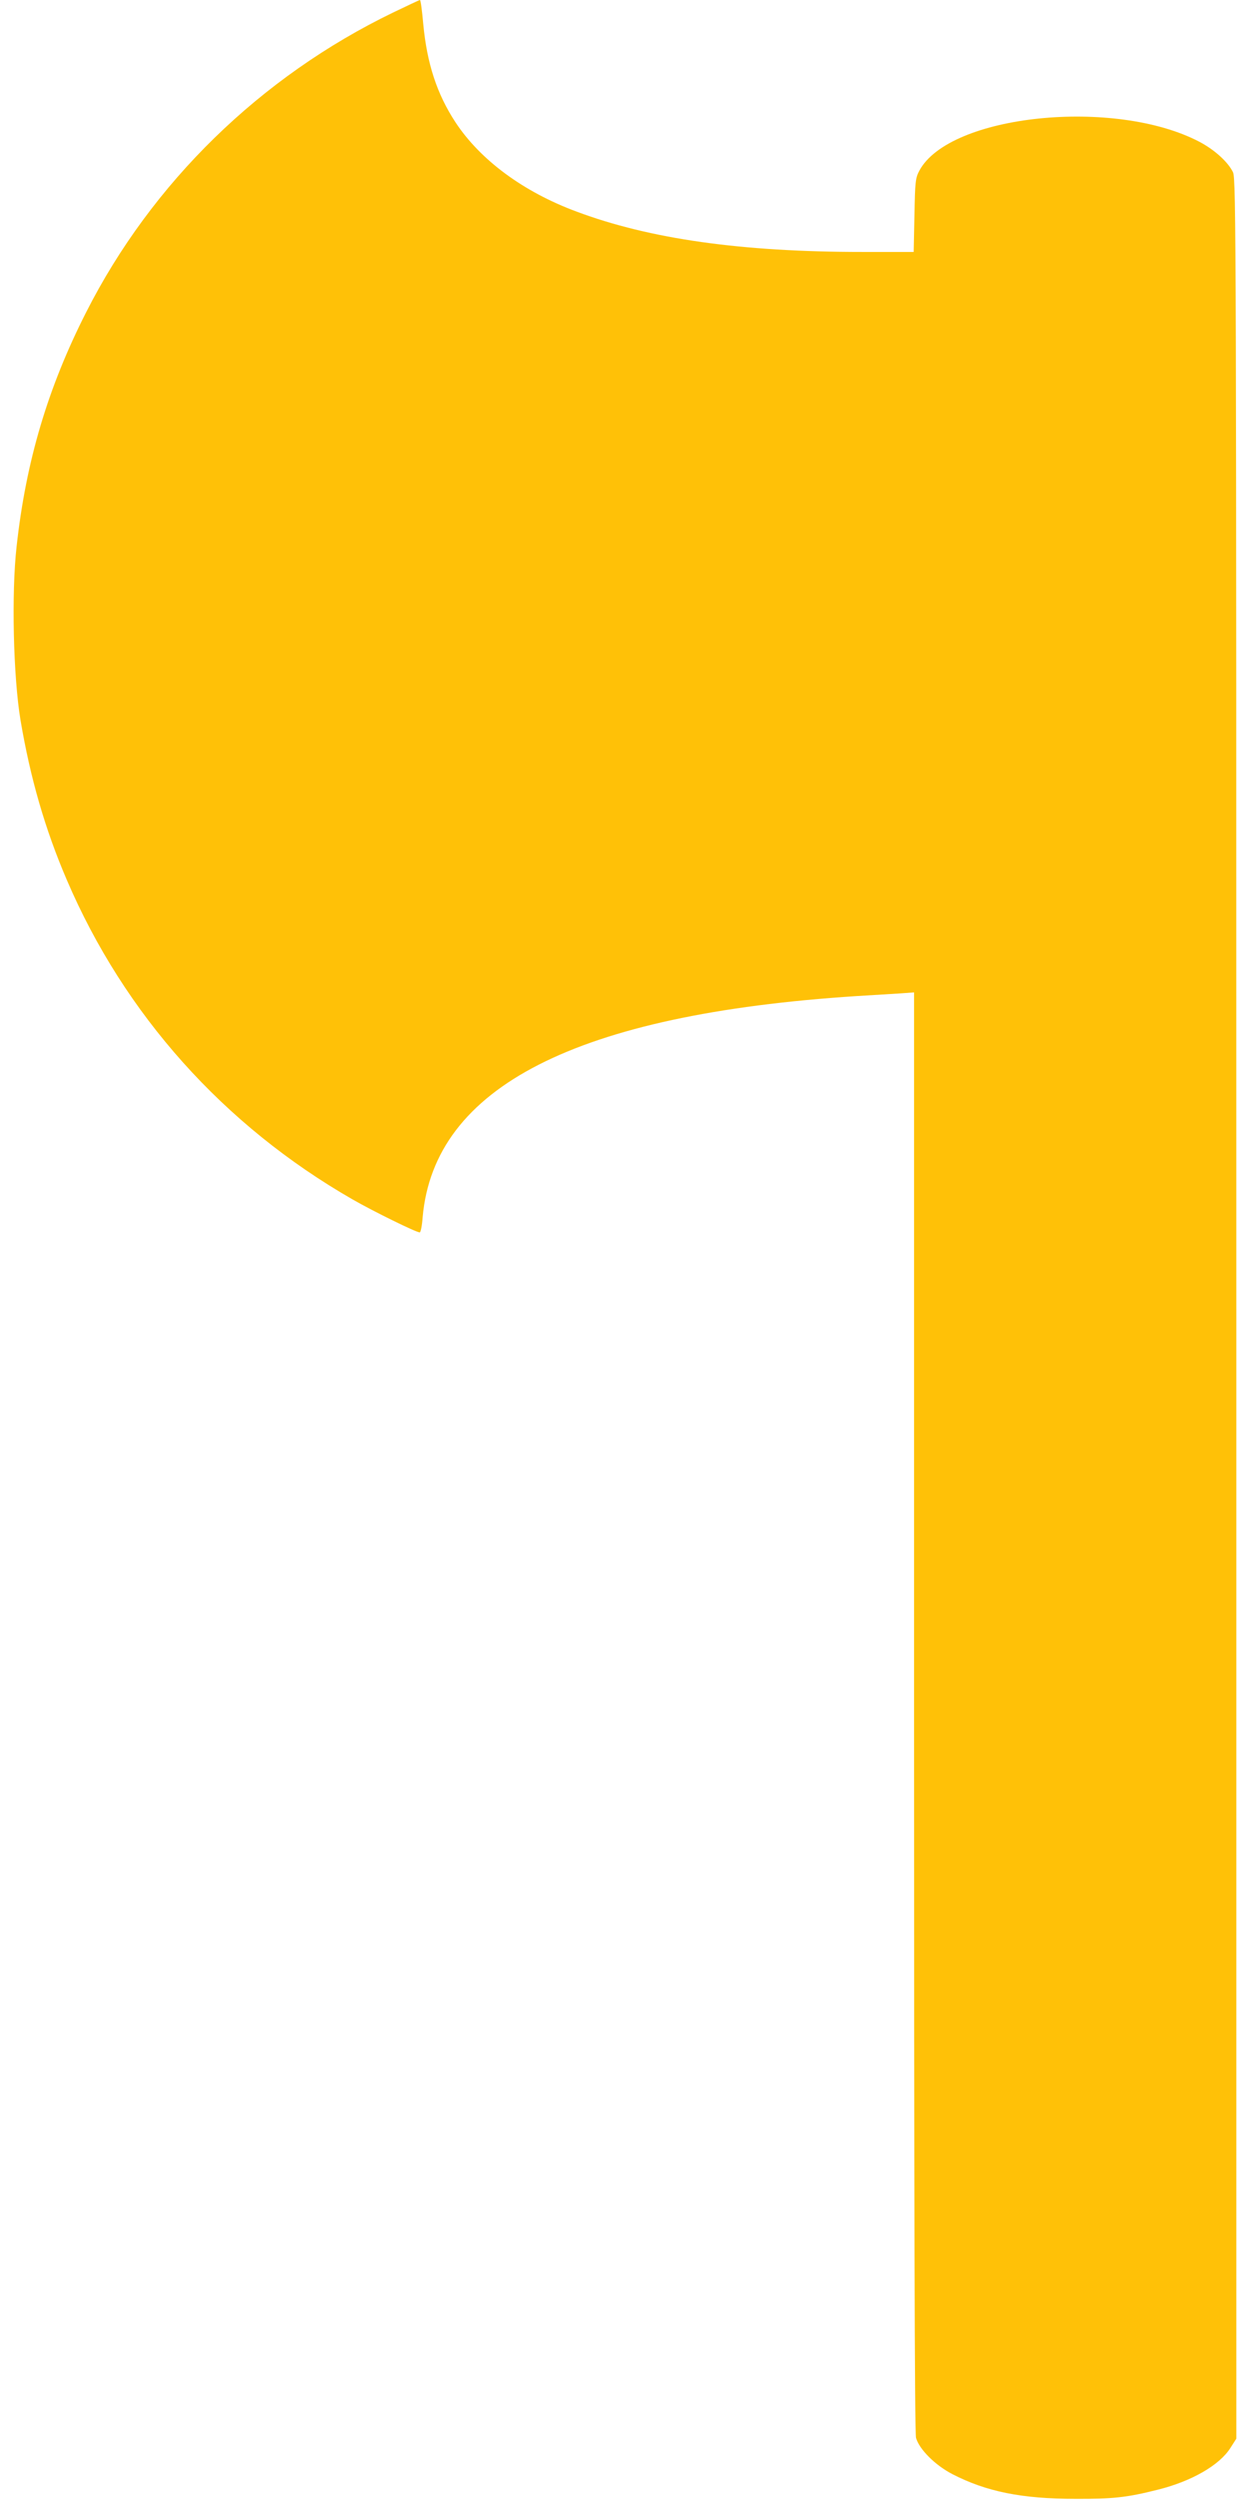
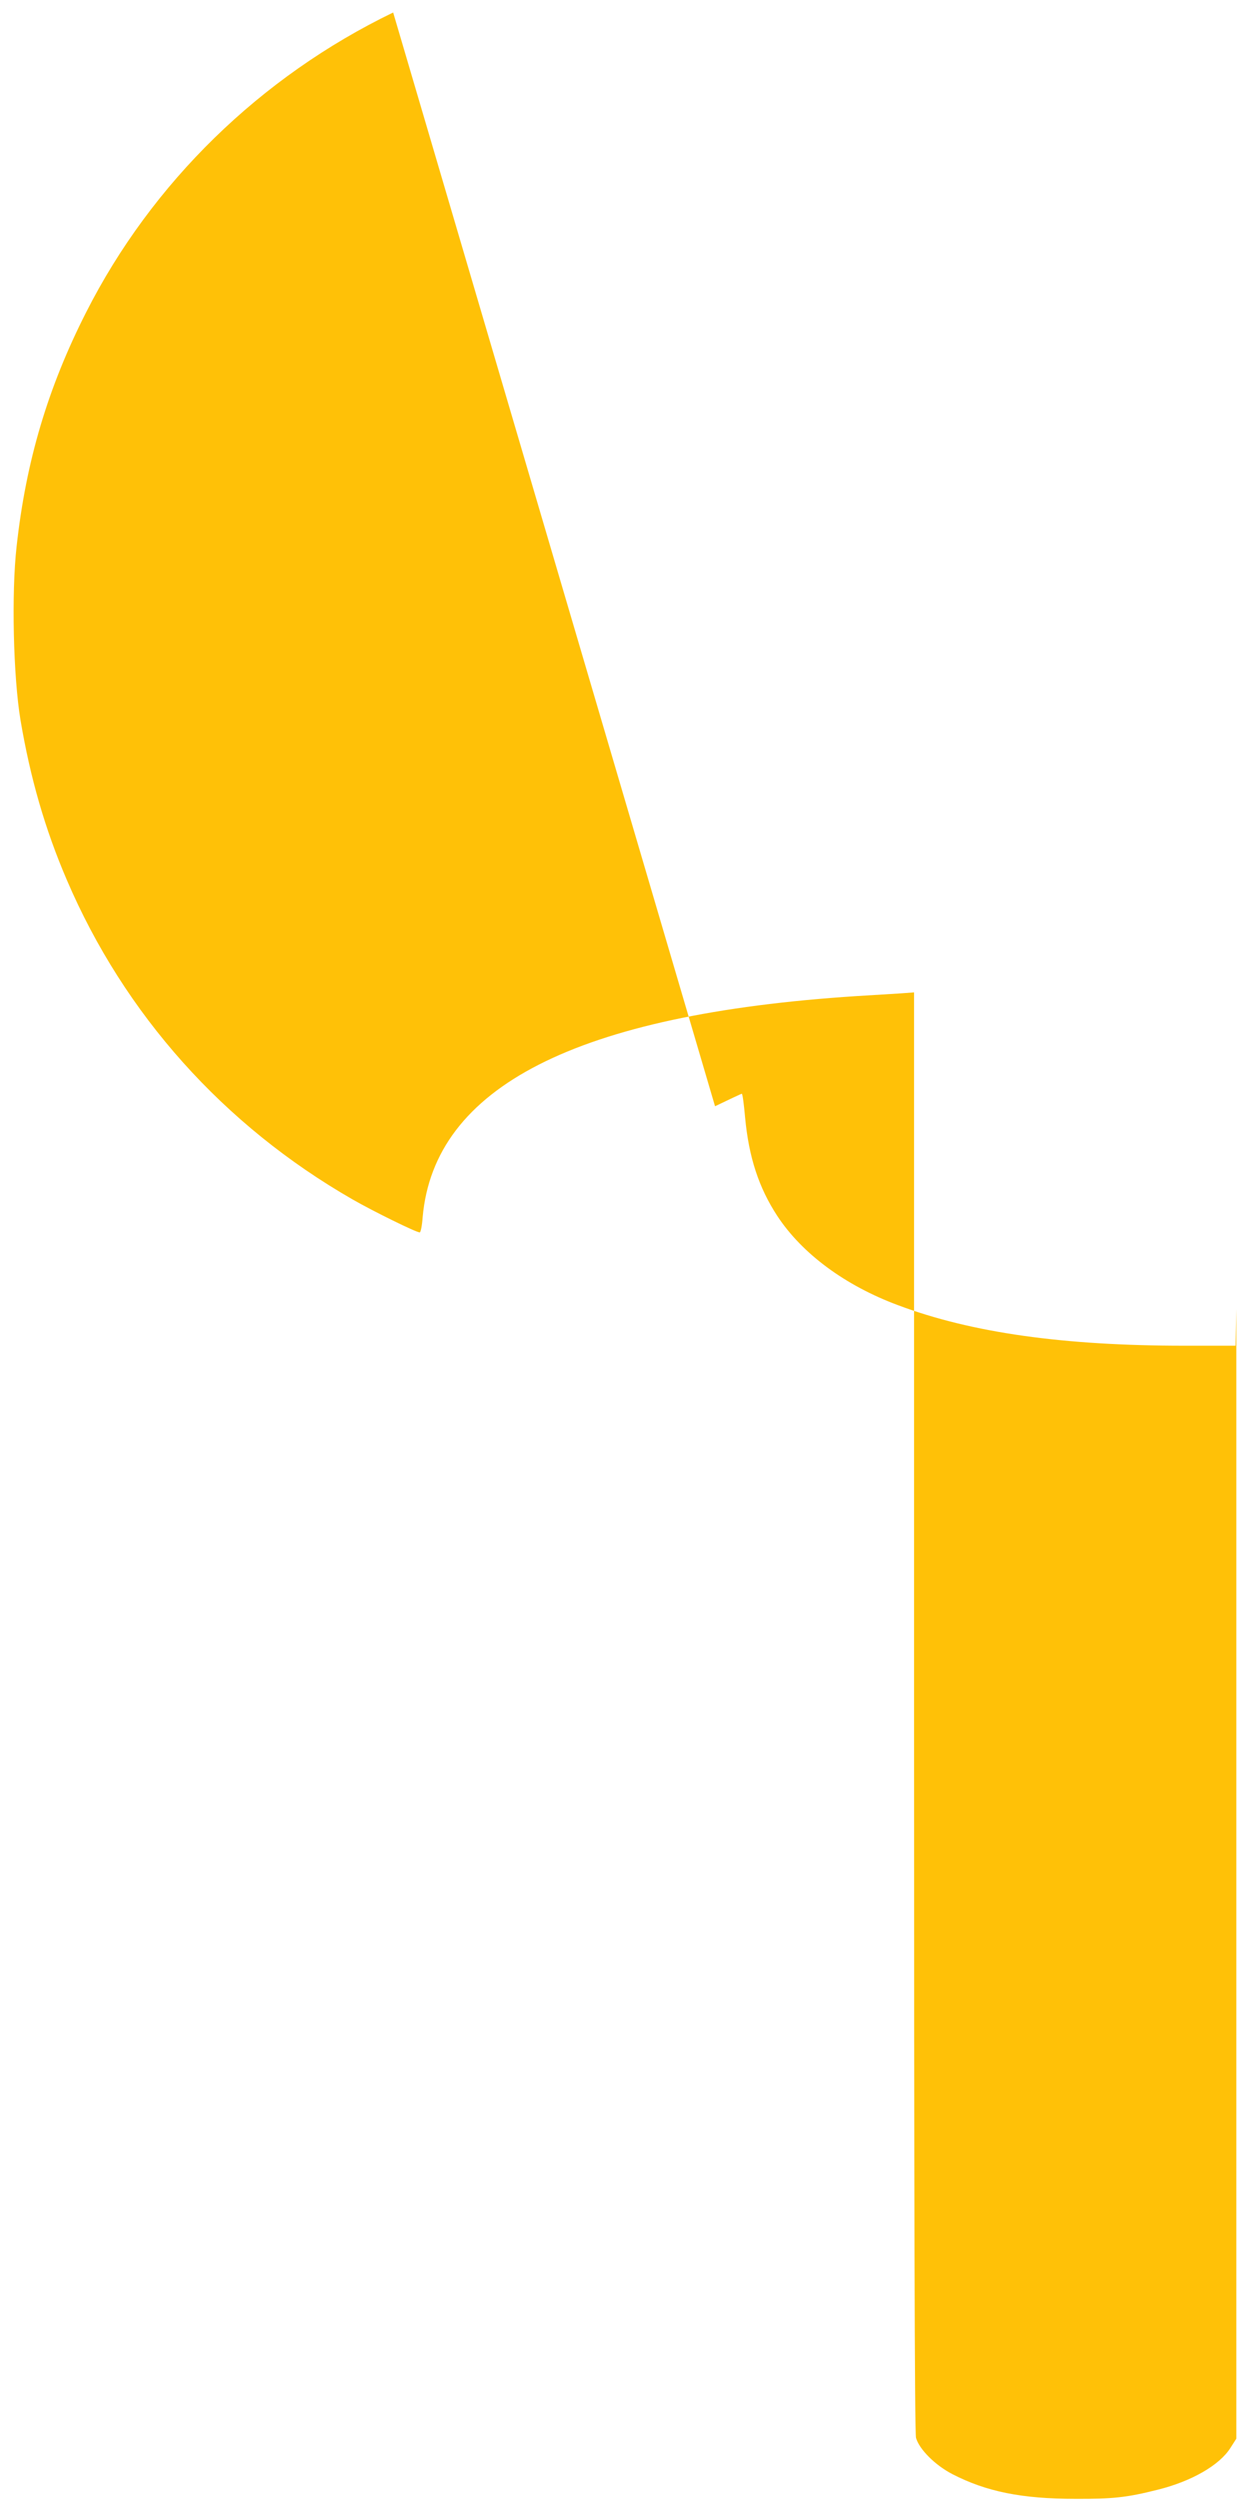
<svg xmlns="http://www.w3.org/2000/svg" version="1.0" width="640pt" height="1280pt" viewBox="0 0 640 1280" preserveAspectRatio="xMidYMid meet">
  <g transform="translate(0,1280) scale(0.1,-0.1)" fill="#ffc107" stroke="none">
-     <path d="M2013 12736 c-680 -329 -1236 -872 -1572 -1535 -196 -386 -308 -762 -356 -1199 -27 -239 -17 -667 20 -889 50 -296 125 -557 237 -818 295 -689 803 -1257 1463 -1636 106 -61 326 -169 344 -169 5 0 12 35 15 78 59 667 788 1039 2221 1132 88 5 190 12 228 14 l67 5 0 -3682 c0 -2495 3 -3694 10 -3719 17 -59 98 -140 187 -186 173 -89 354 -126 628 -126 193 -1 265 7 420 46 175 43 319 126 375 215 l30 47 0 5784 c0 5454 -1 5786 -17 5820 -25 52 -94 115 -172 156 -433 227 -1280 140 -1434 -148 -20 -37 -22 -58 -25 -228 l-4 -188 -262 0 c-619 0 -1089 66 -1465 207 -272 101 -492 264 -619 457 -95 145 -146 301 -165 504 -6 67 -13 122 -17 122 -3 0 -64 -29 -137 -64z" />
+     <path d="M2013 12736 c-680 -329 -1236 -872 -1572 -1535 -196 -386 -308 -762 -356 -1199 -27 -239 -17 -667 20 -889 50 -296 125 -557 237 -818 295 -689 803 -1257 1463 -1636 106 -61 326 -169 344 -169 5 0 12 35 15 78 59 667 788 1039 2221 1132 88 5 190 12 228 14 l67 5 0 -3682 c0 -2495 3 -3694 10 -3719 17 -59 98 -140 187 -186 173 -89 354 -126 628 -126 193 -1 265 7 420 46 175 43 319 126 375 215 l30 47 0 5784 l-4 -188 -262 0 c-619 0 -1089 66 -1465 207 -272 101 -492 264 -619 457 -95 145 -146 301 -165 504 -6 67 -13 122 -17 122 -3 0 -64 -29 -137 -64z" />
  </g>
</svg>